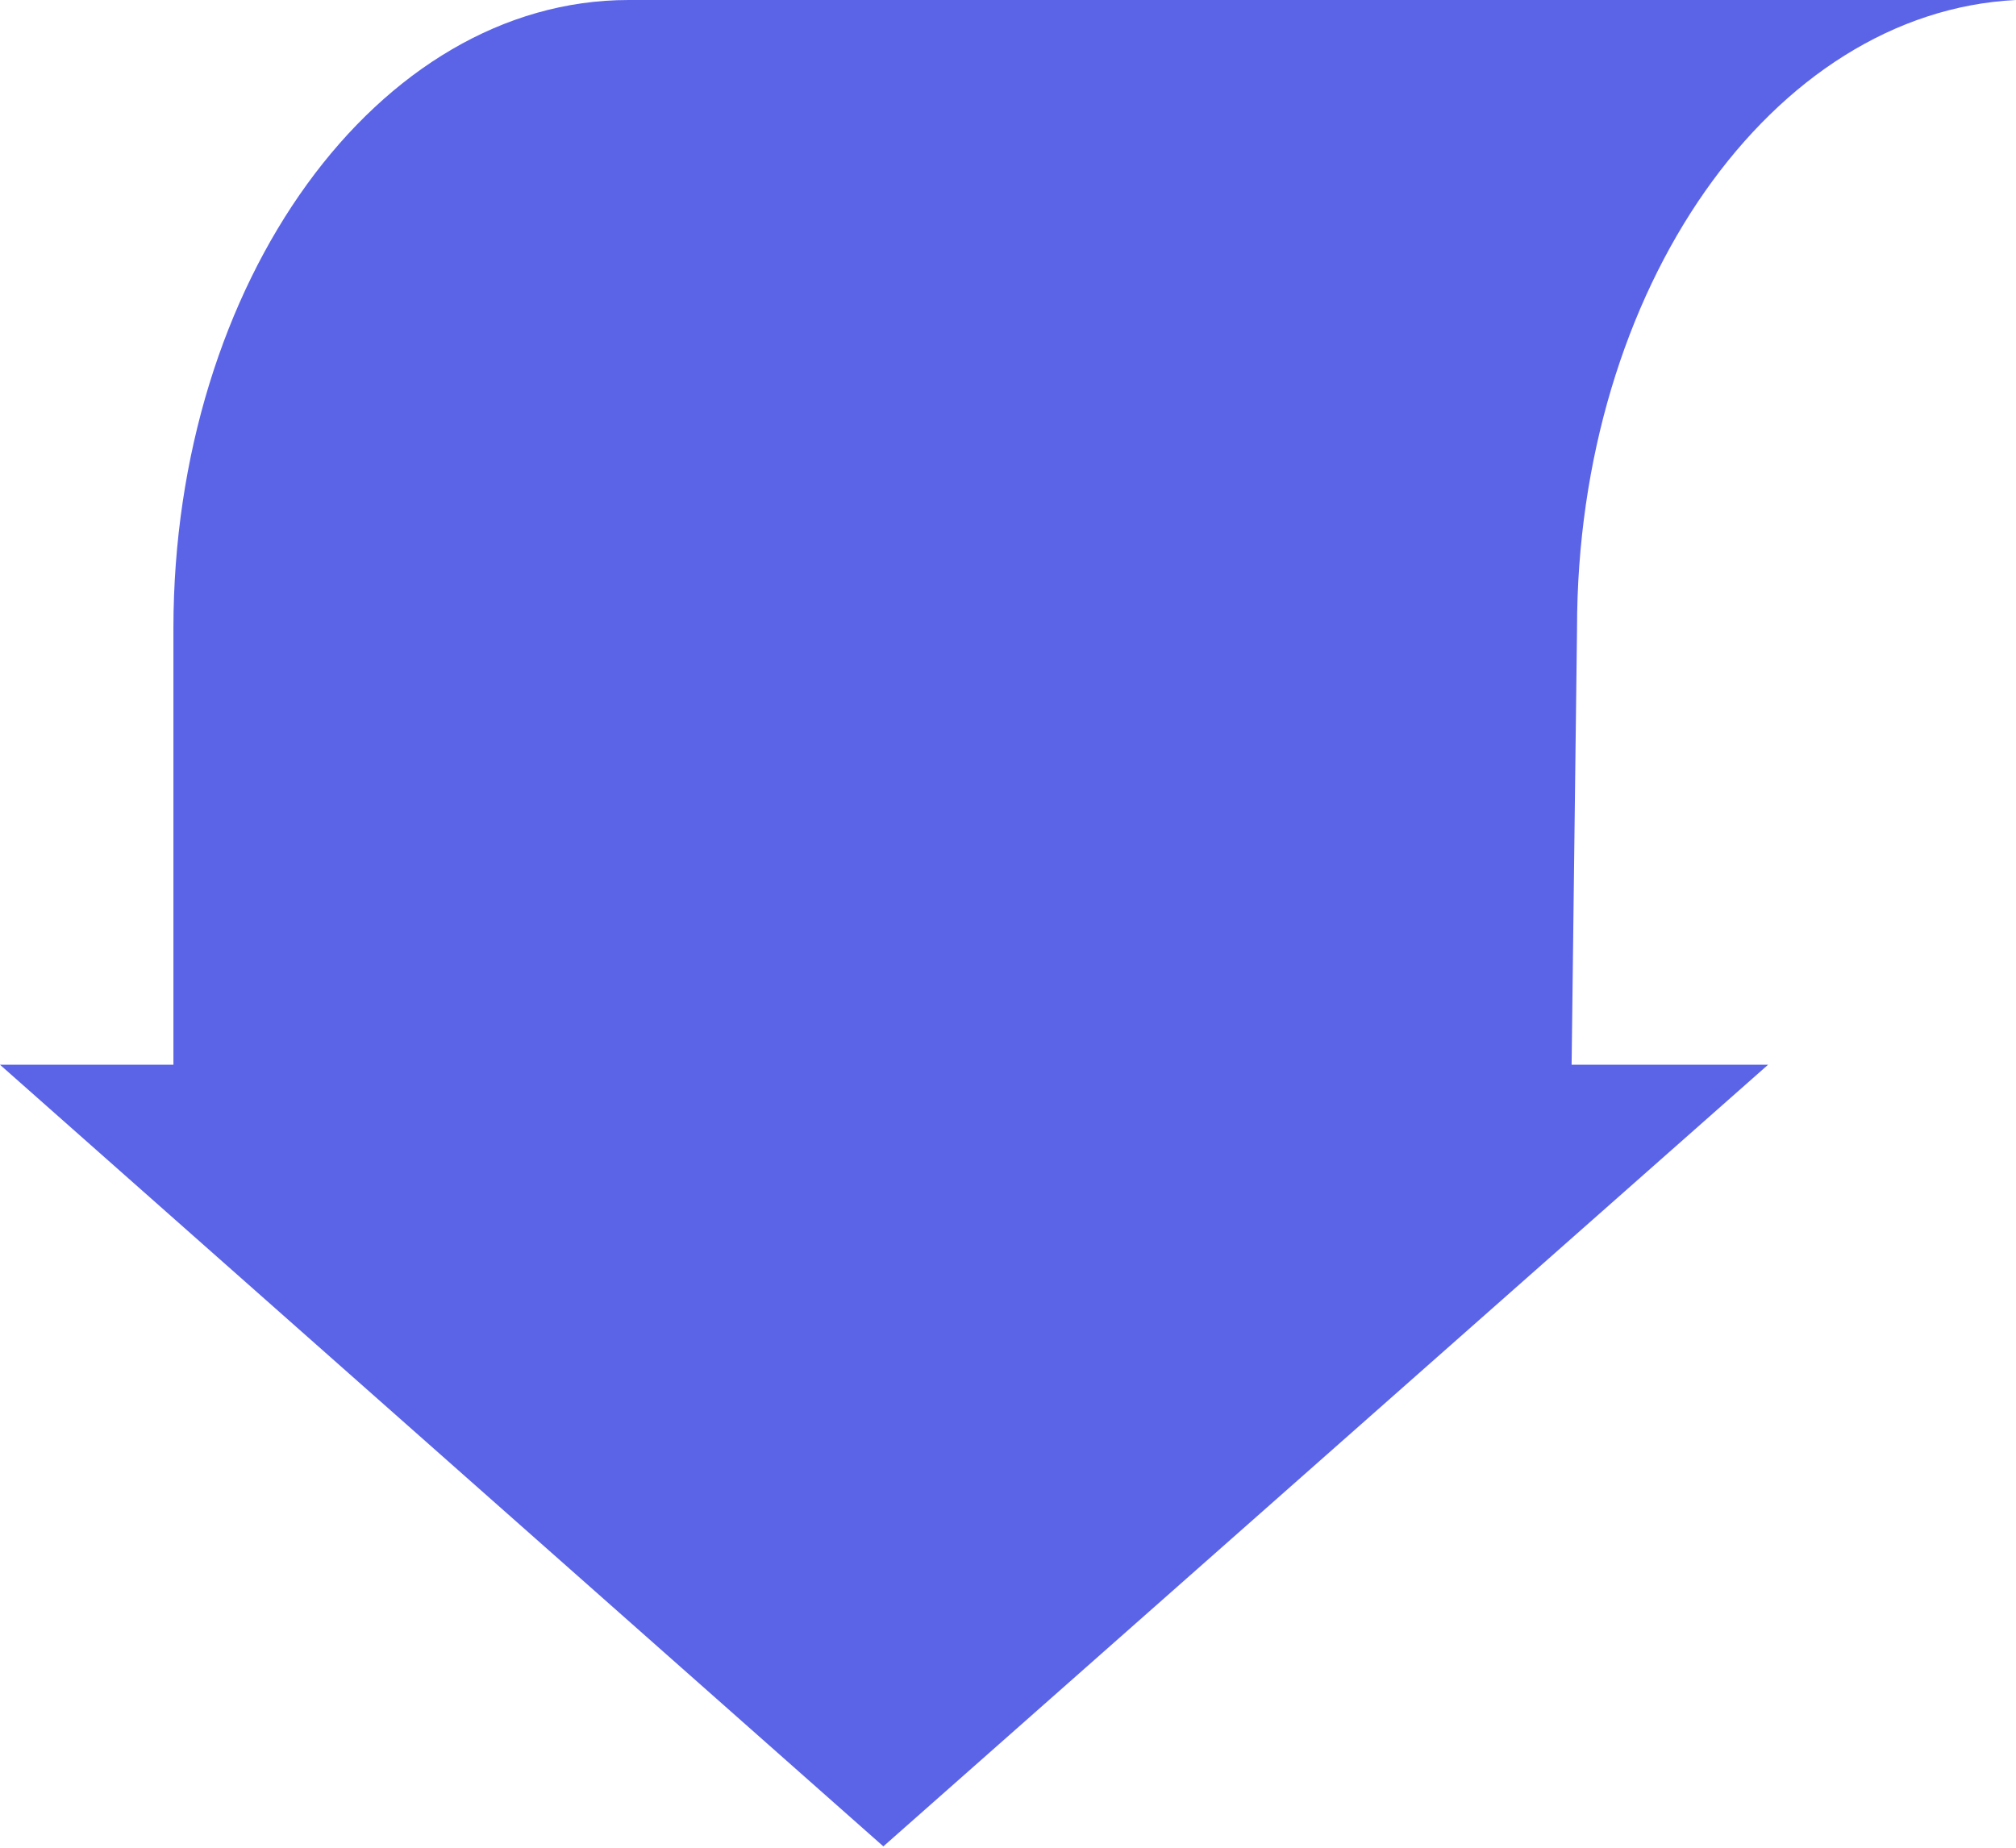
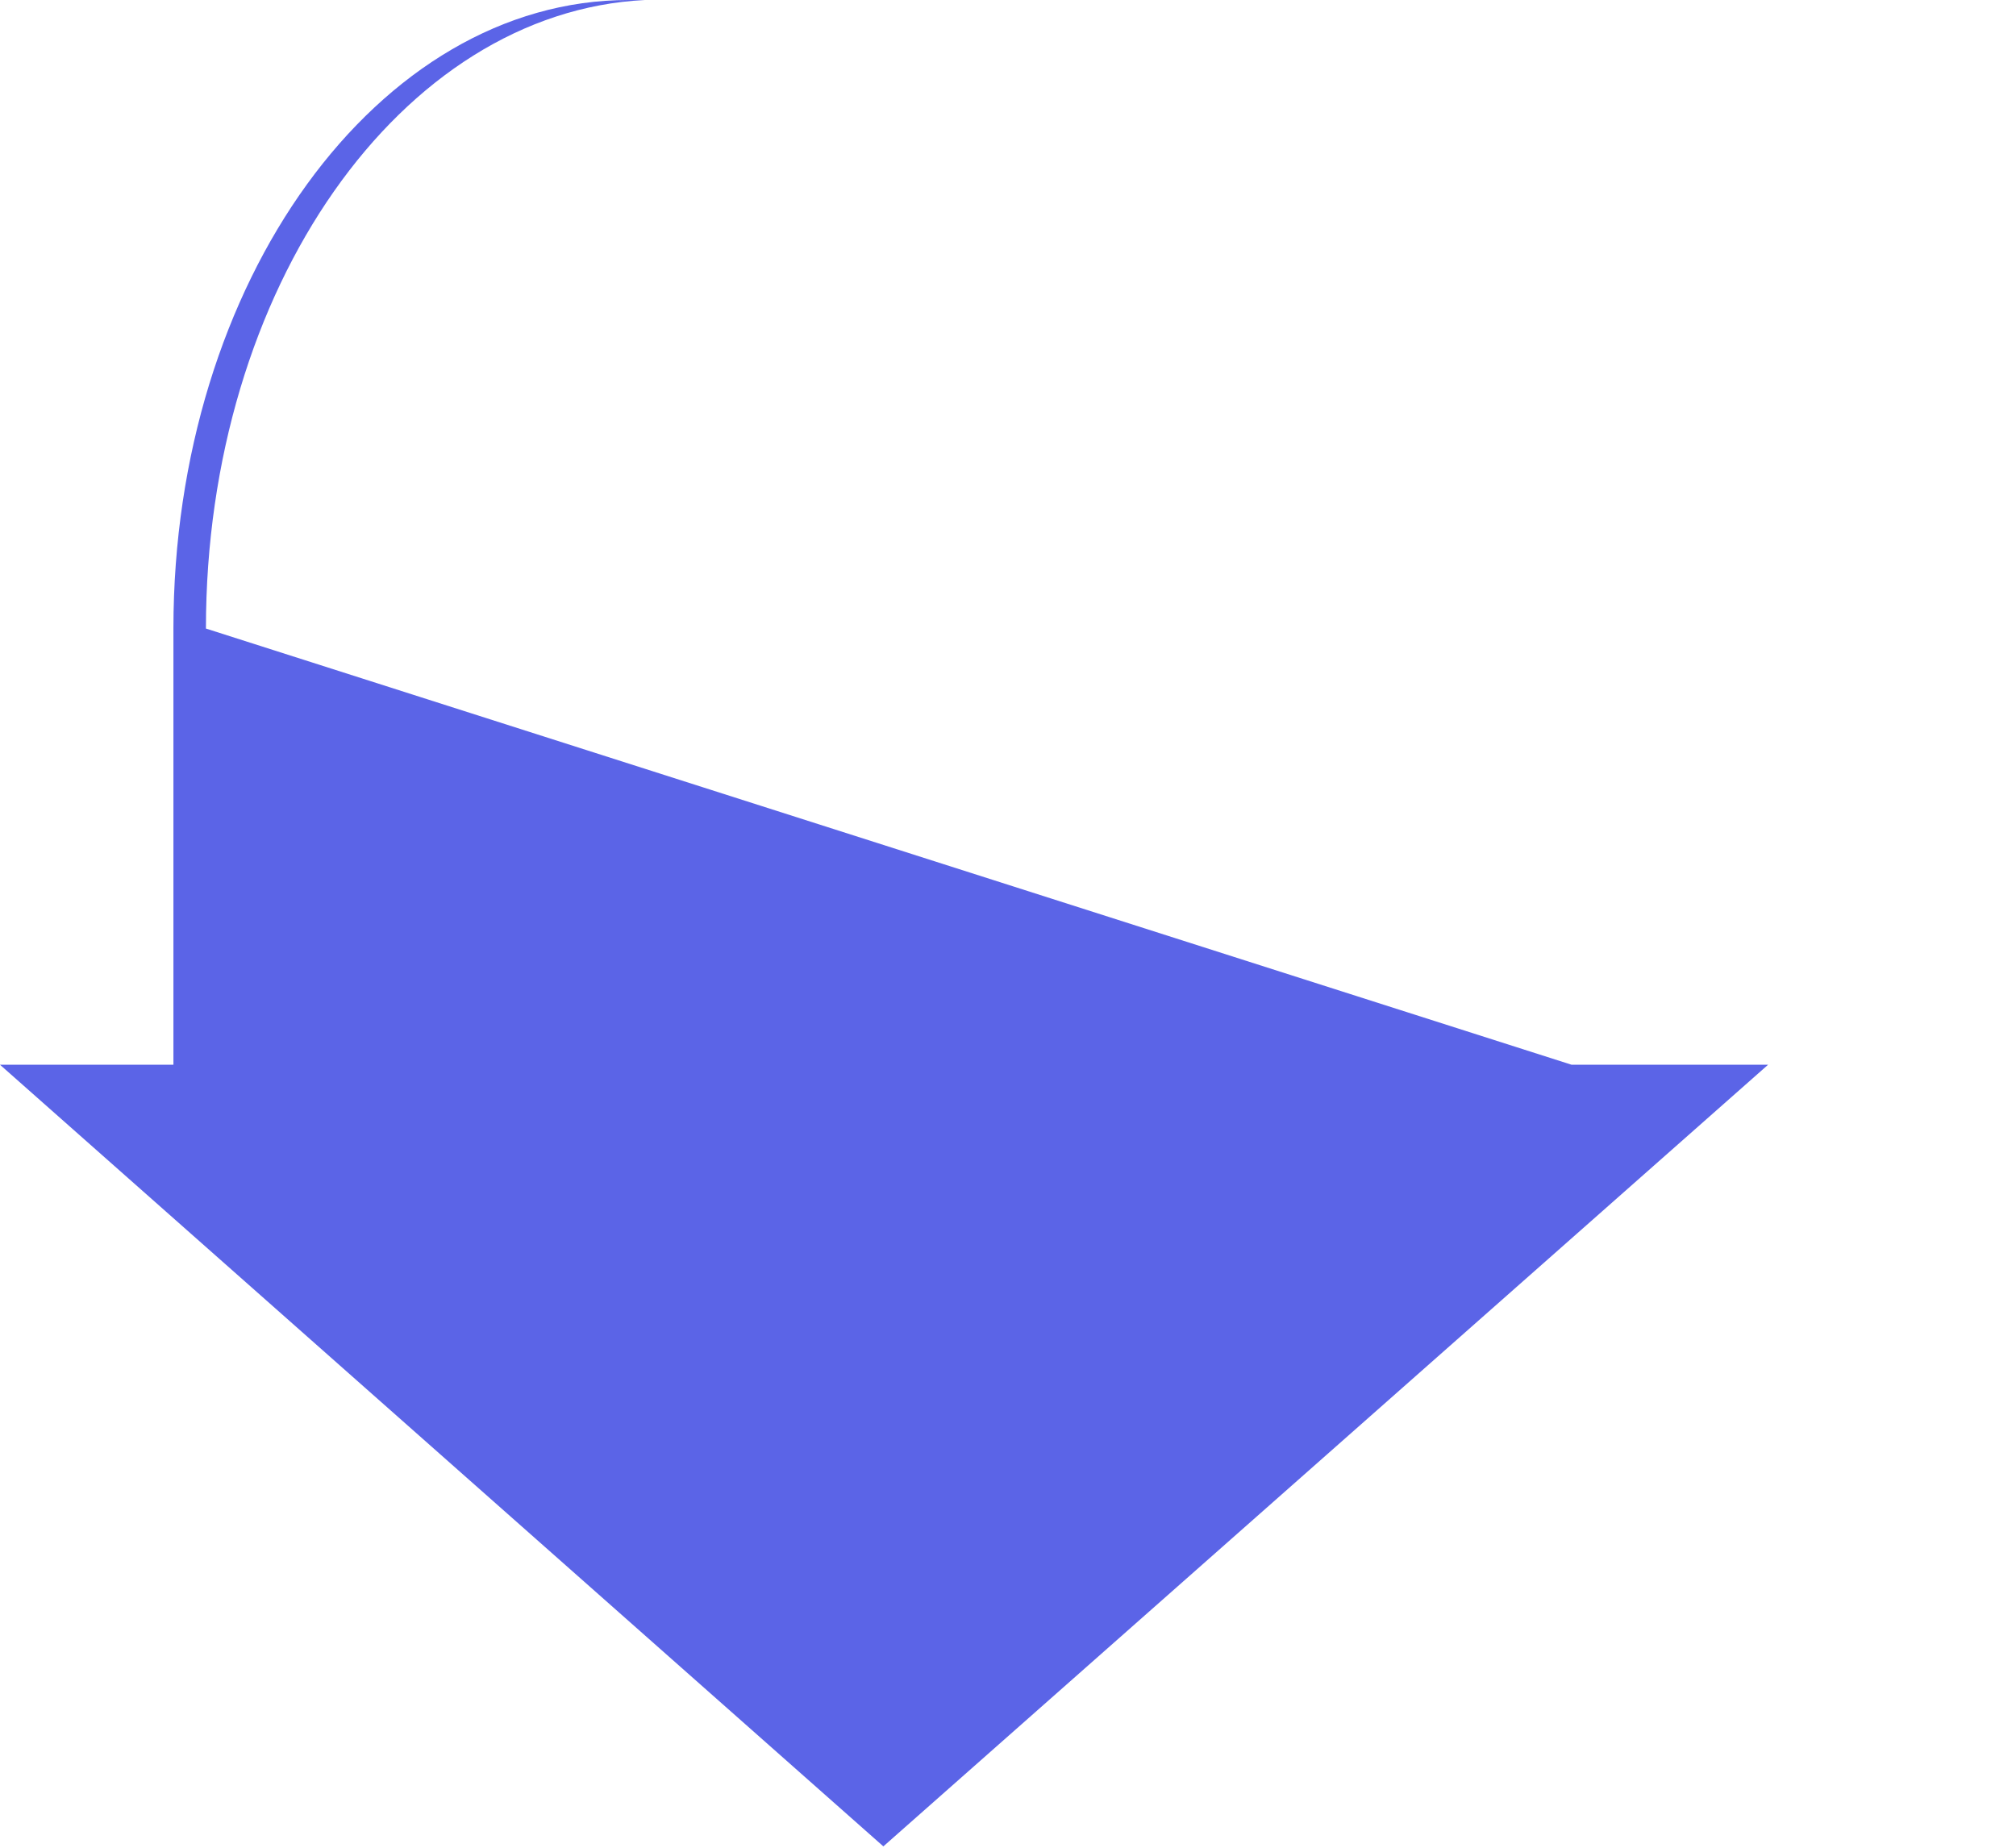
<svg xmlns="http://www.w3.org/2000/svg" version="1.1" id="圖層_1" x="0px" y="0px" viewBox="0 0 148.8 136.4" style="enable-background:new 0 0 148.8 136.4;" xml:space="preserve">
  <style type="text/css">
	.st0{fill:#5B64E7;}
</style>
-   <path class="st0" d="M12.8,78.6V46.4C12.8,20.8,27.9,0,46.4,0h101.2c0.4,0,0.8,0,1.2,0c-18,0.9-32.4,21.3-32.4,46.4L116,78.6h14.5  l-65.3,57.7L0,78.6H12.8z" />
+   <path class="st0" d="M12.8,78.6V46.4C12.8,20.8,27.9,0,46.4,0c0.4,0,0.8,0,1.2,0c-18,0.9-32.4,21.3-32.4,46.4L116,78.6h14.5  l-65.3,57.7L0,78.6H12.8z" />
</svg>